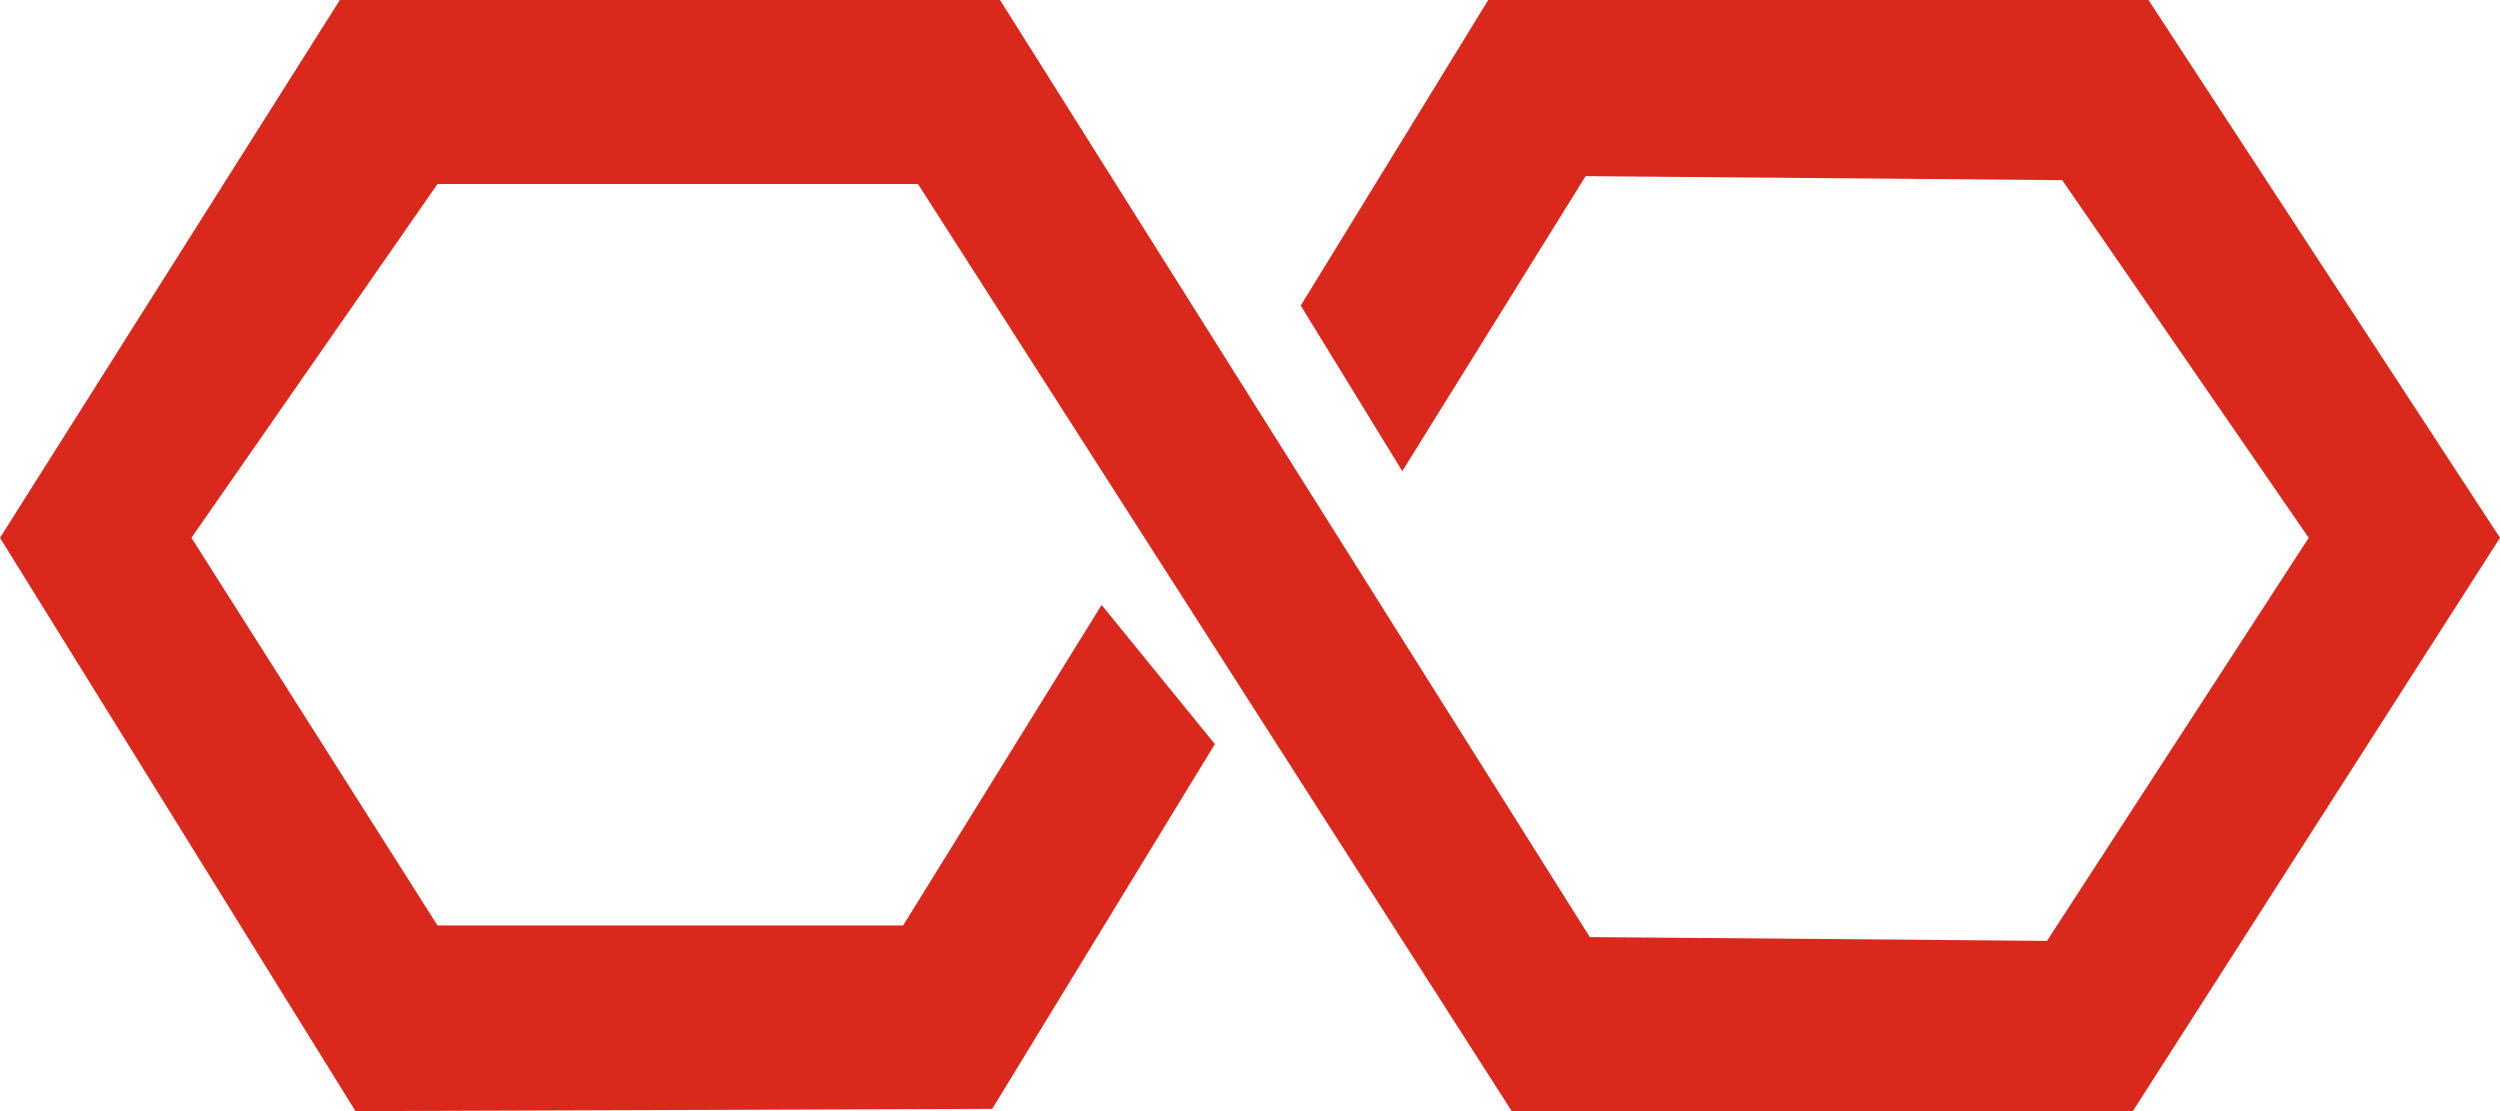
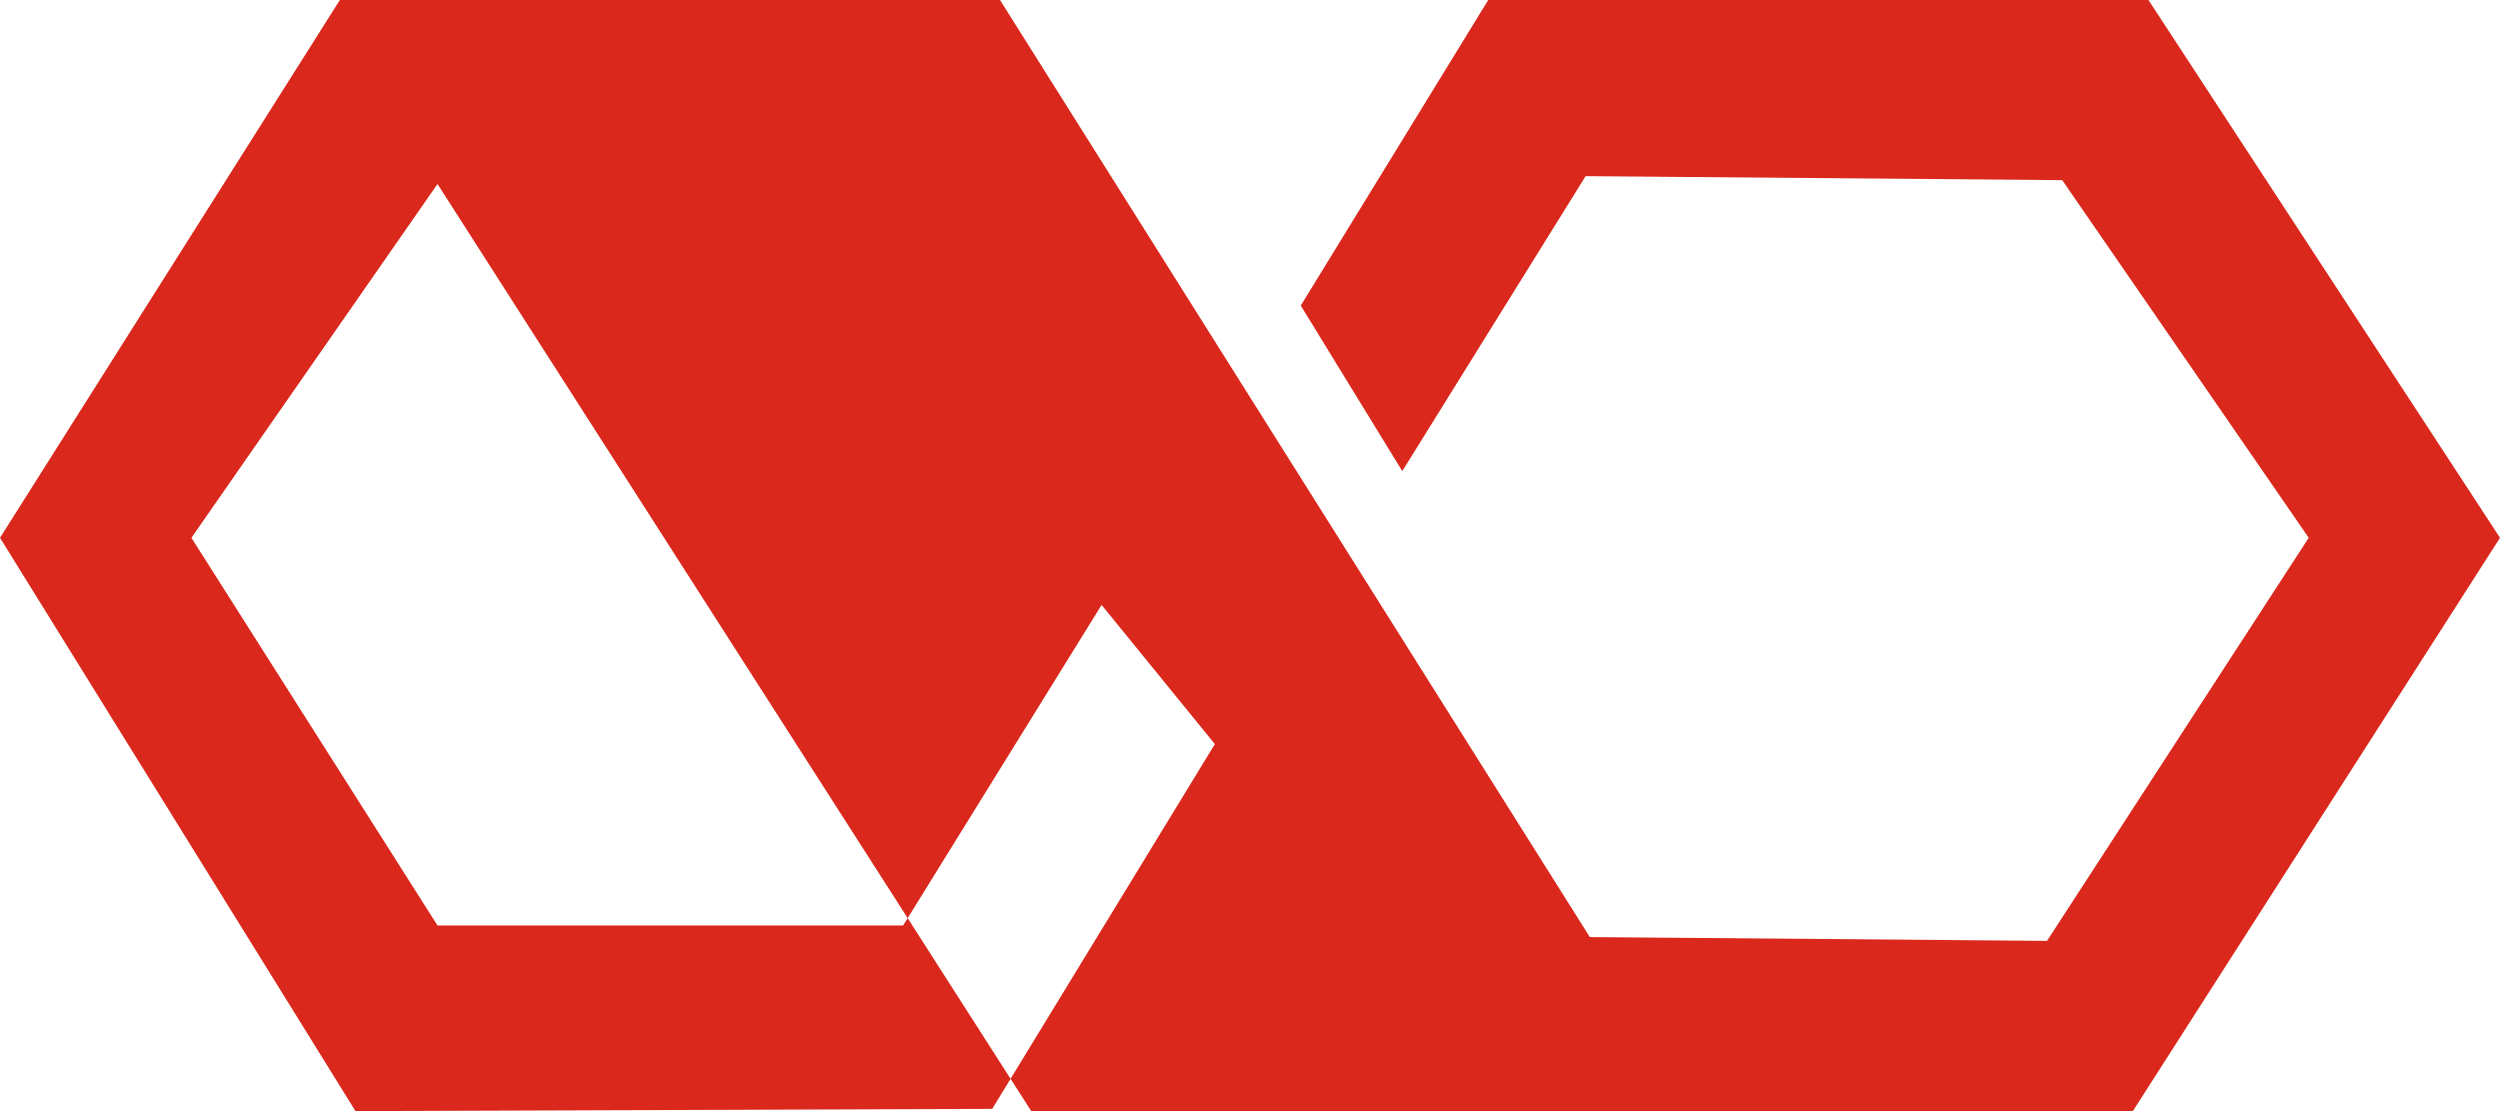
<svg xmlns="http://www.w3.org/2000/svg" viewBox="0 0 368.17 163.63">
  <defs>
    <style>.cls-1{fill:#da291c;fill-rule:evenodd;}</style>
  </defs>
  <g id="Layer_2" data-name="Layer 2">
    <g id="Layer_1-2" data-name="Layer 1">
      <g id="Layer_2-2" data-name="Layer 2">
        <g id="Layer_1-2-2" data-name="Layer 1-2">
-           <path class="cls-1" d="M162.23,89.09,133,136.29H64.43L28.19,79.2,64.43,27.1h70.76l87.44,136.53H314.1L368.17,79.2,316.4,0H219.17L191.56,45l14.95,24.38,27-43.44,70.19.59L340,79.2l-38.54,59.36L234.13,138,147.27,0H50.05L0,79.2l52.35,84.43,93.77-.33,32.79-53.72Z" />
+           <path class="cls-1" d="M162.23,89.09,133,136.29H64.43L28.19,79.2,64.43,27.1l87.44,136.53H314.1L368.17,79.2,316.4,0H219.17L191.56,45l14.95,24.38,27-43.44,70.19.59L340,79.2l-38.54,59.36L234.13,138,147.27,0H50.05L0,79.2l52.35,84.43,93.77-.33,32.79-53.72Z" />
        </g>
      </g>
    </g>
  </g>
</svg>